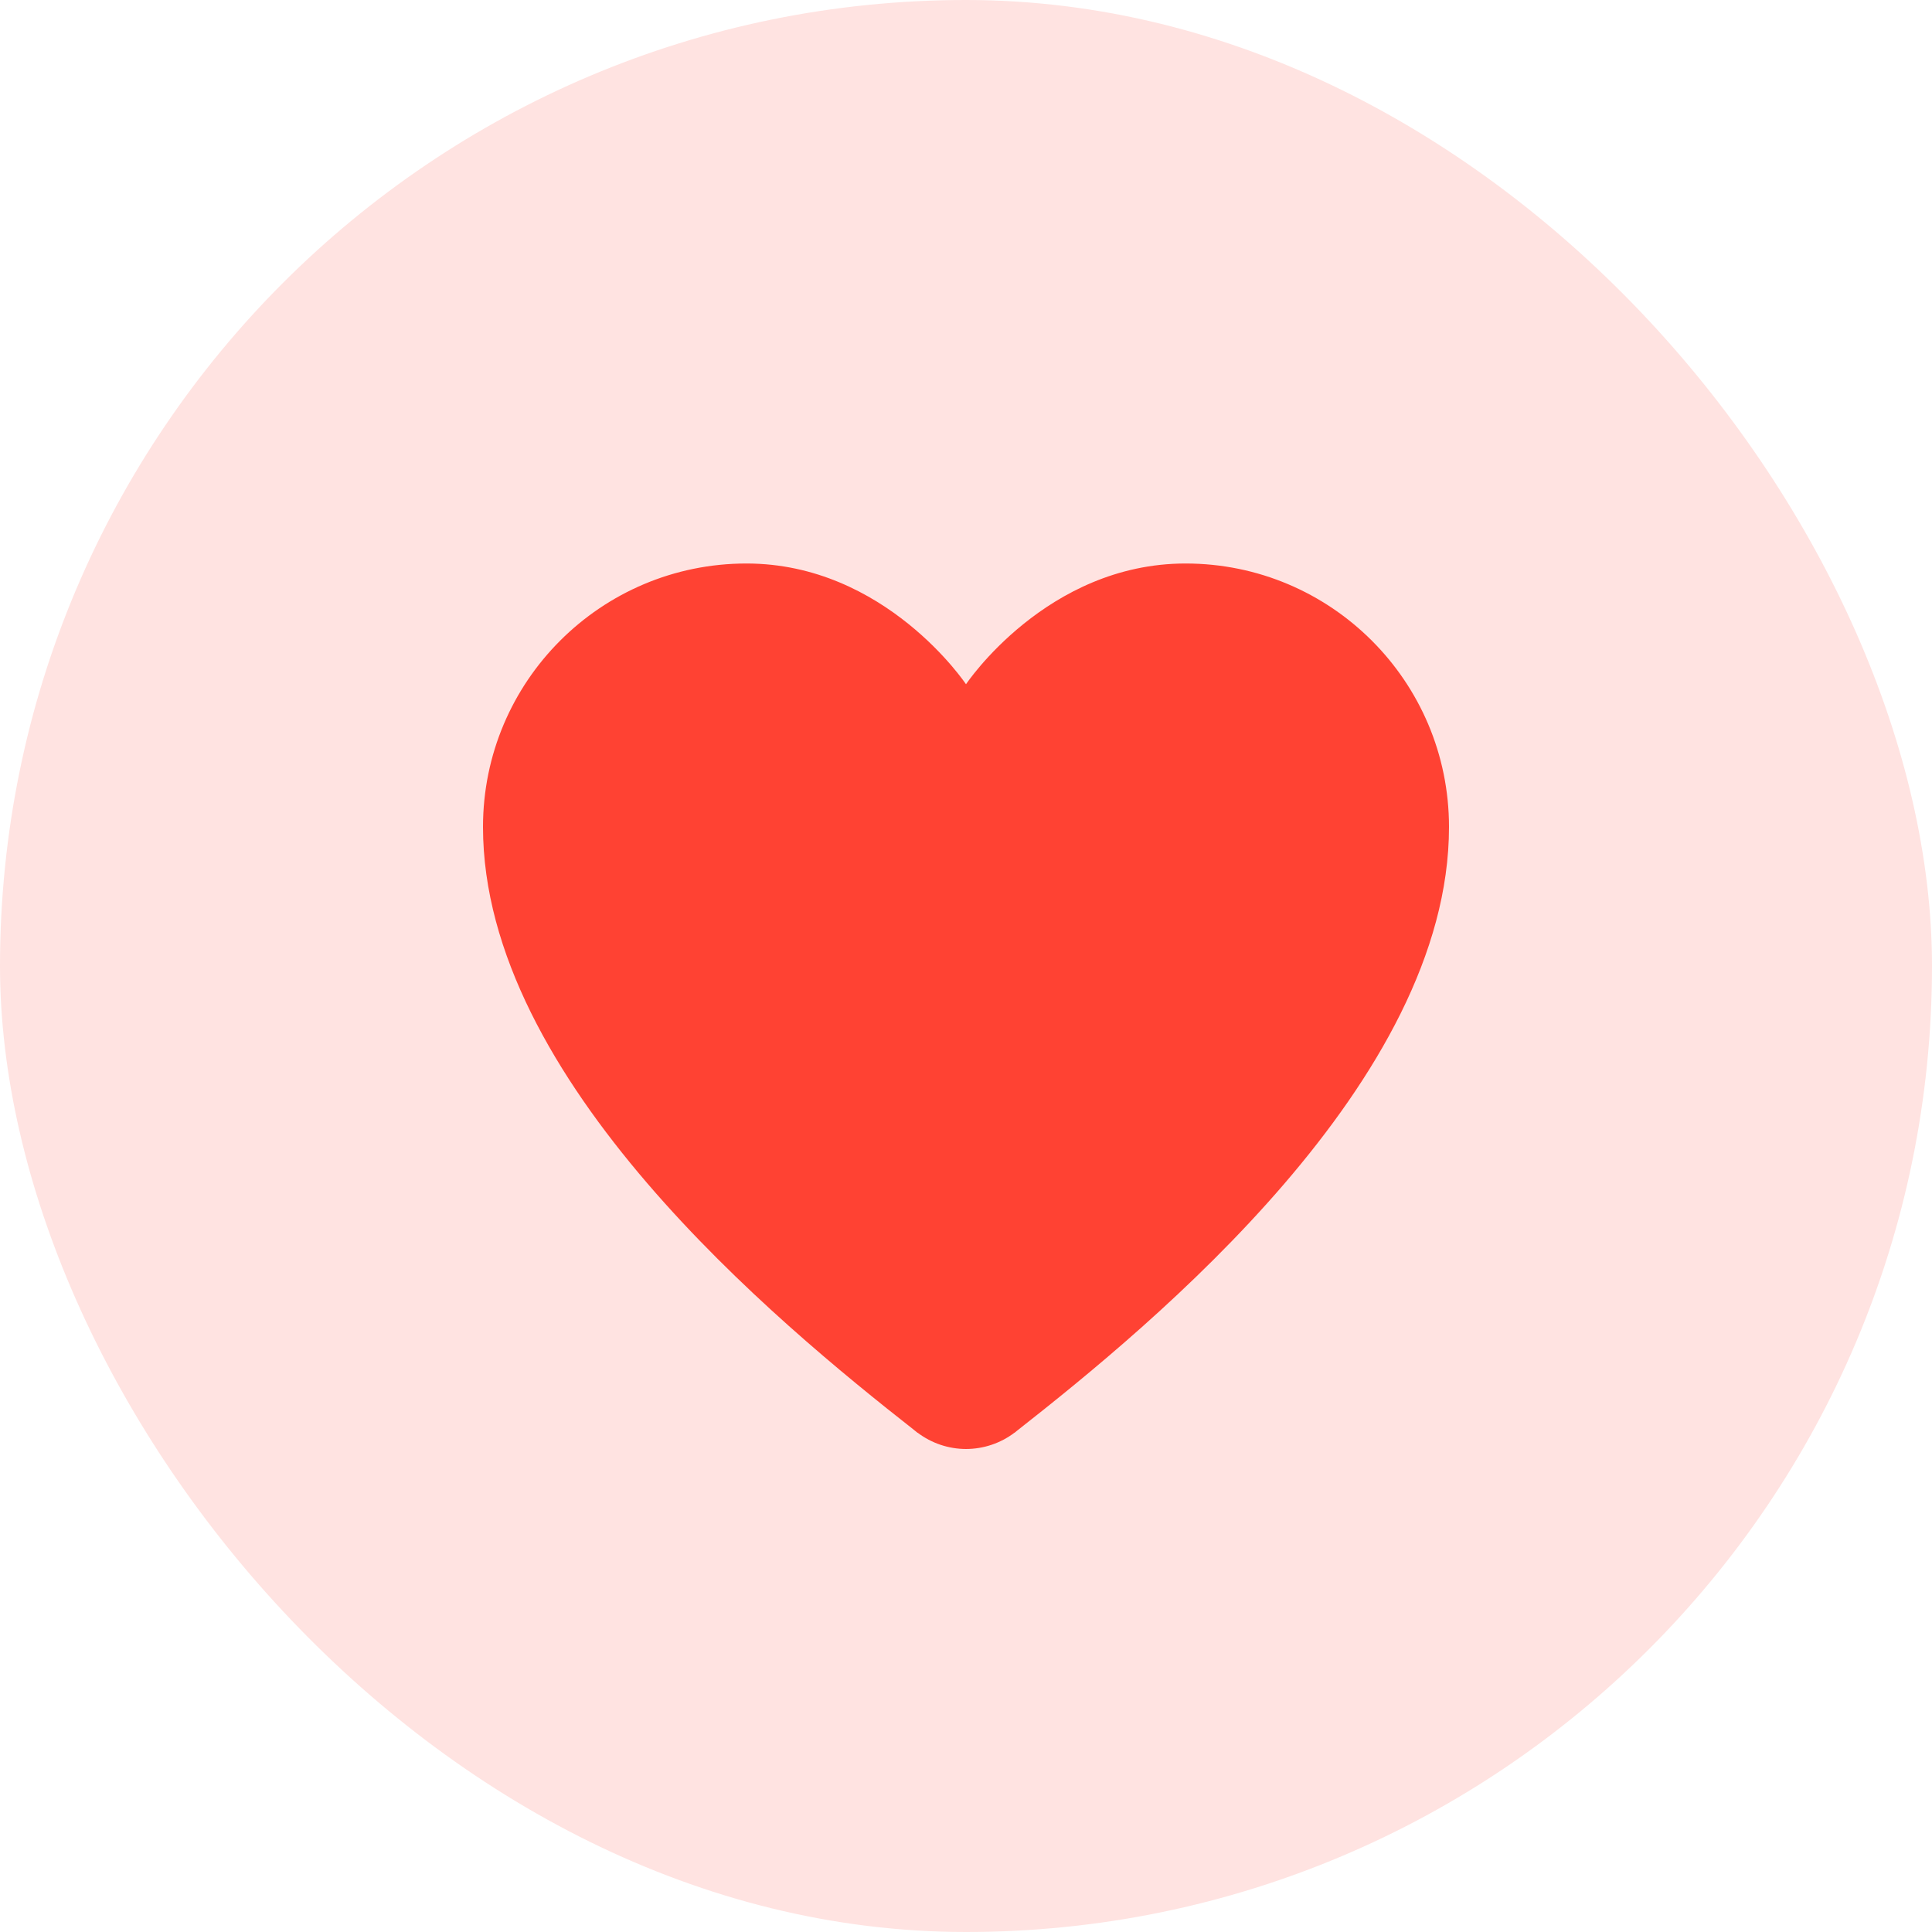
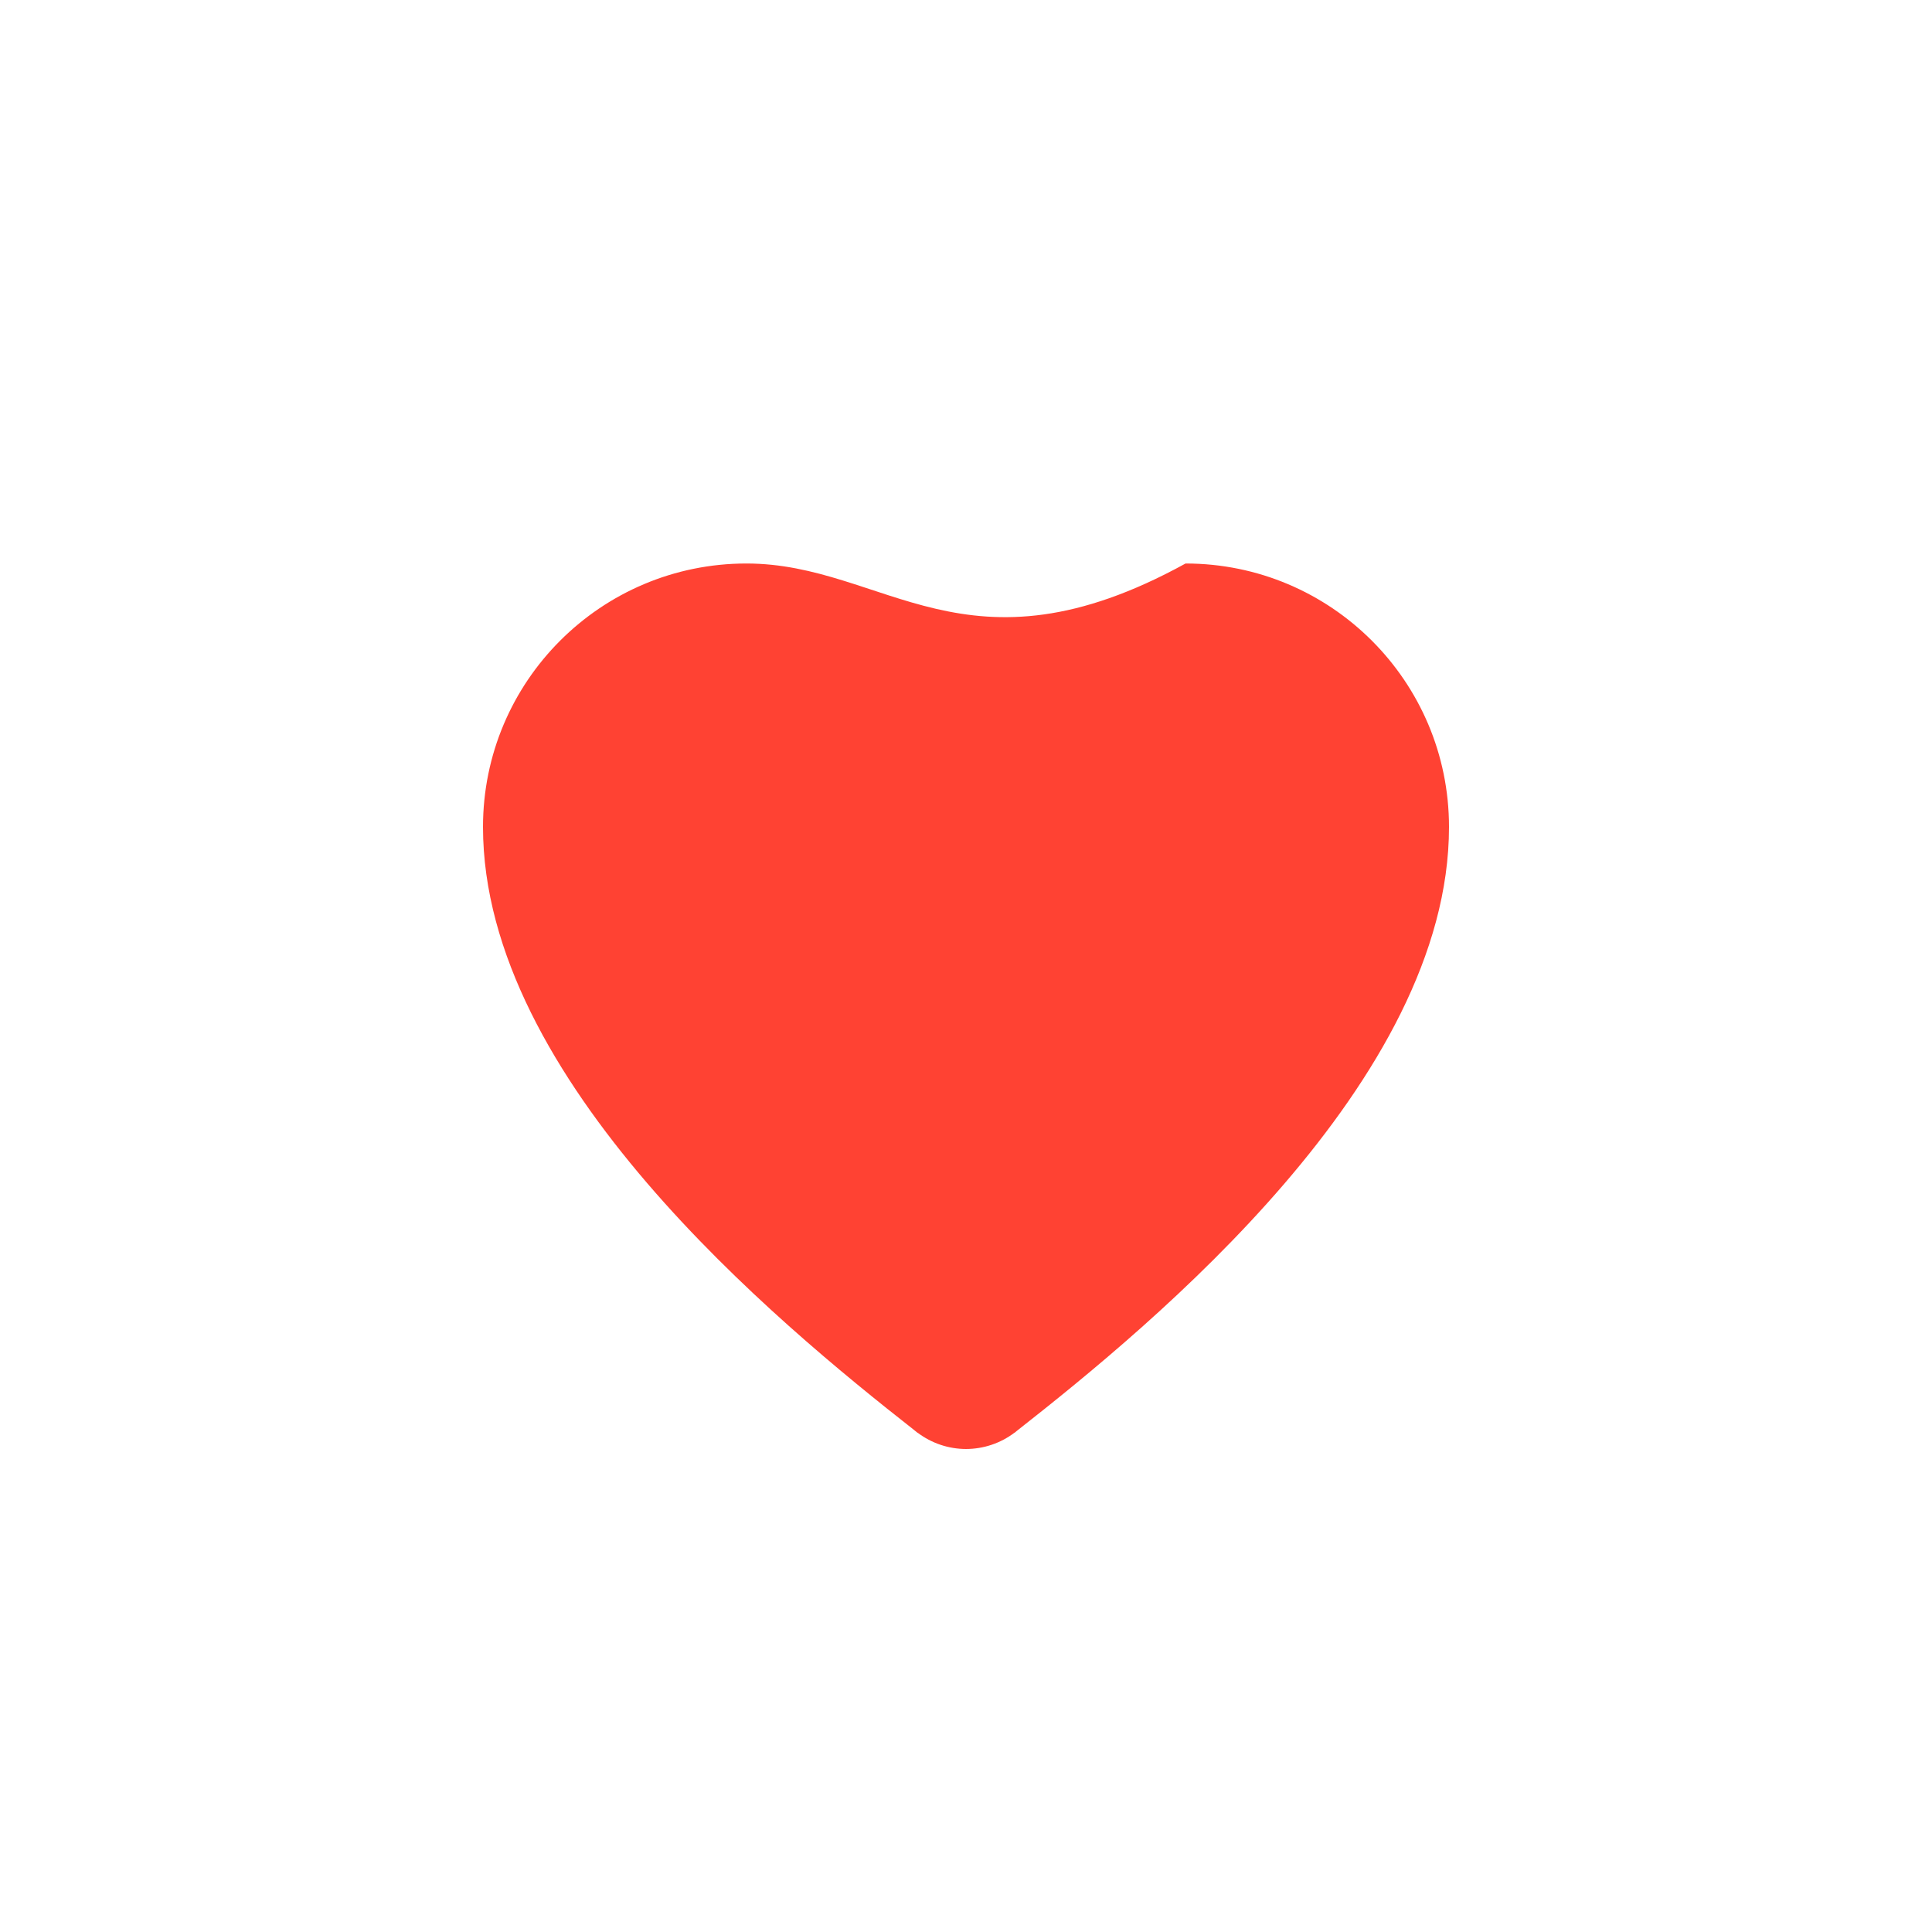
<svg xmlns="http://www.w3.org/2000/svg" width="48" height="48" viewBox="0 0 48 48" fill="none">
-   <rect width="48" height="48" rx="24" fill="#FFE3E1" />
-   <path d="M18.545 14C14.93 14 12 16.93 12 20.545C12 26.837 19.299 32.85 22.709 35.527C22.712 35.53 22.715 35.533 22.719 35.535C22.742 35.553 22.774 35.58 22.797 35.598L22.799 35.596C23.145 35.857 23.566 35.999 24 36C24.434 35.999 24.857 35.858 25.203 35.596V35.598C25.21 35.592 25.22 35.585 25.227 35.58C25.232 35.576 25.239 35.571 25.244 35.566C25.251 35.561 25.257 35.555 25.264 35.549C28.663 32.881 36 26.852 36 20.545C36 16.93 33.07 14 29.455 14C26 14 24 17 24 17C24 17 22 14 18.545 14Z" fill="#FF4233" />
+   <path d="M18.545 14C14.93 14 12 16.93 12 20.545C12 26.837 19.299 32.85 22.709 35.527C22.712 35.53 22.715 35.533 22.719 35.535C22.742 35.553 22.774 35.58 22.797 35.598L22.799 35.596C23.145 35.857 23.566 35.999 24 36C24.434 35.999 24.857 35.858 25.203 35.596V35.598C25.21 35.592 25.22 35.585 25.227 35.58C25.232 35.576 25.239 35.571 25.244 35.566C25.251 35.561 25.257 35.555 25.264 35.549C28.663 32.881 36 26.852 36 20.545C36 16.93 33.07 14 29.455 14C24 17 22 14 18.545 14Z" fill="#FF4233" />
</svg>